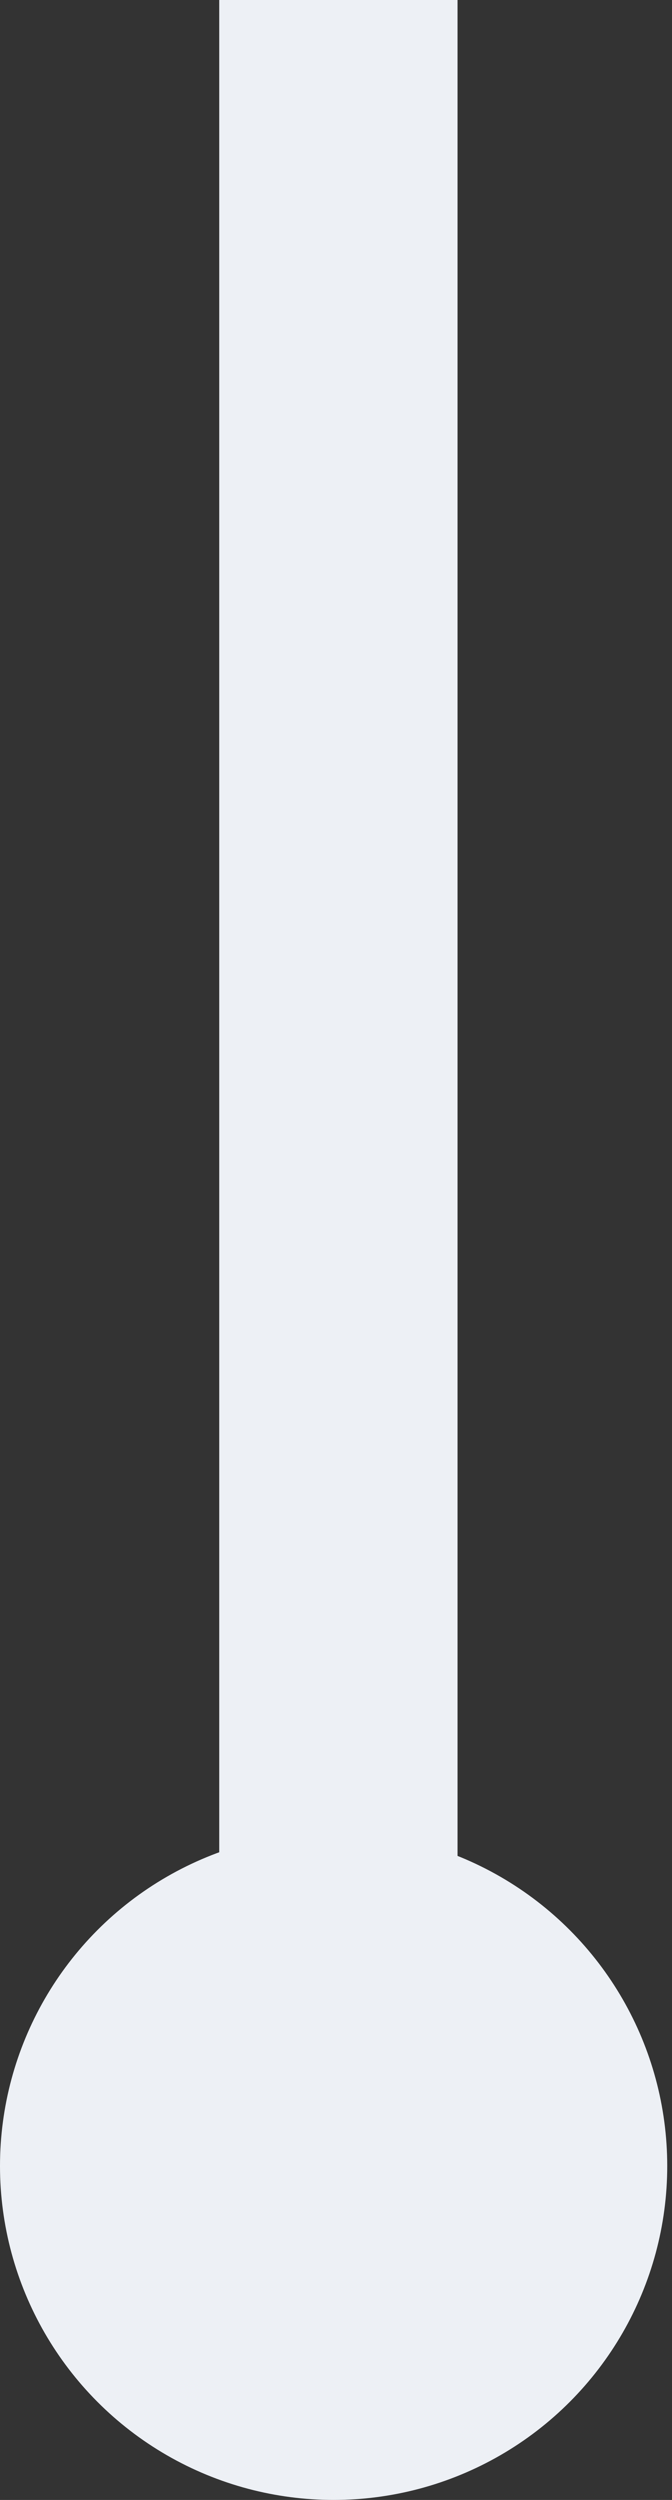
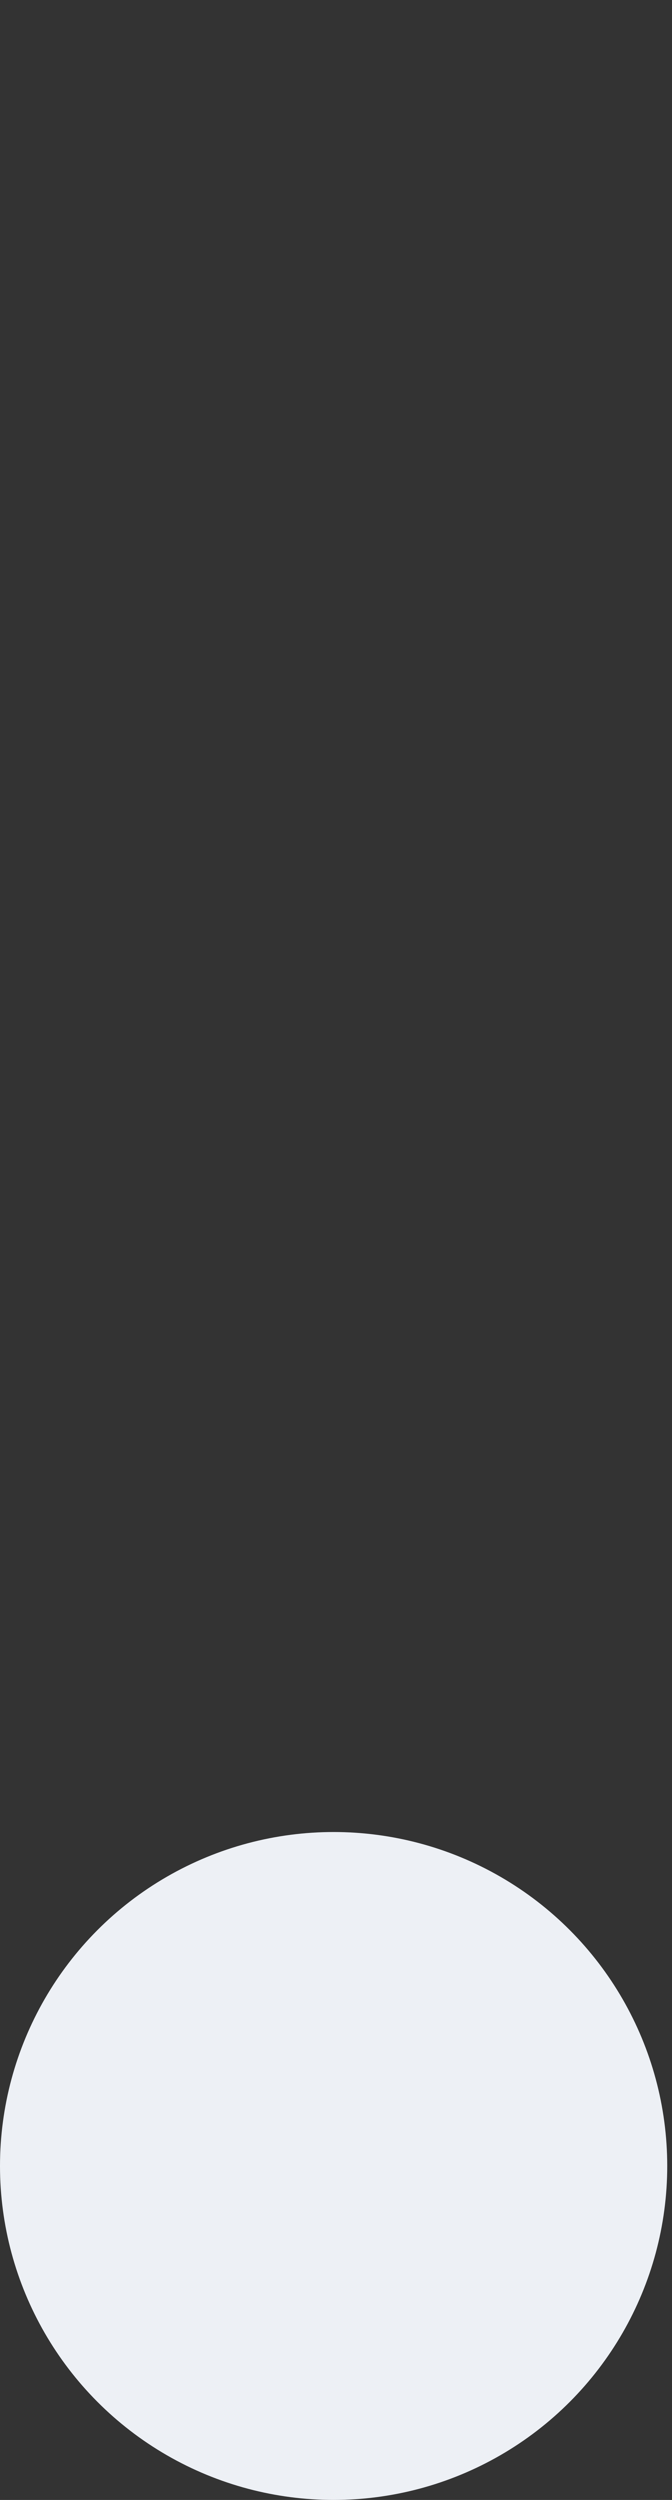
<svg xmlns="http://www.w3.org/2000/svg" id="Livello_1" data-name="Livello 1" viewBox="0 0 14.1 52.4">
  <rect x="0" y="0" width="14.1" height="52.4" fill="#333333" stroke="none" />
  <defs>
    <style> .cls-1 { fill: #edf0f5; stroke-width: 0px; } </style>
  </defs>
-   <rect class="cls-1" x="4.6" width="5" height="40" />
  <circle class="cls-1" cx="7" cy="45.4" r="7" />
</svg>